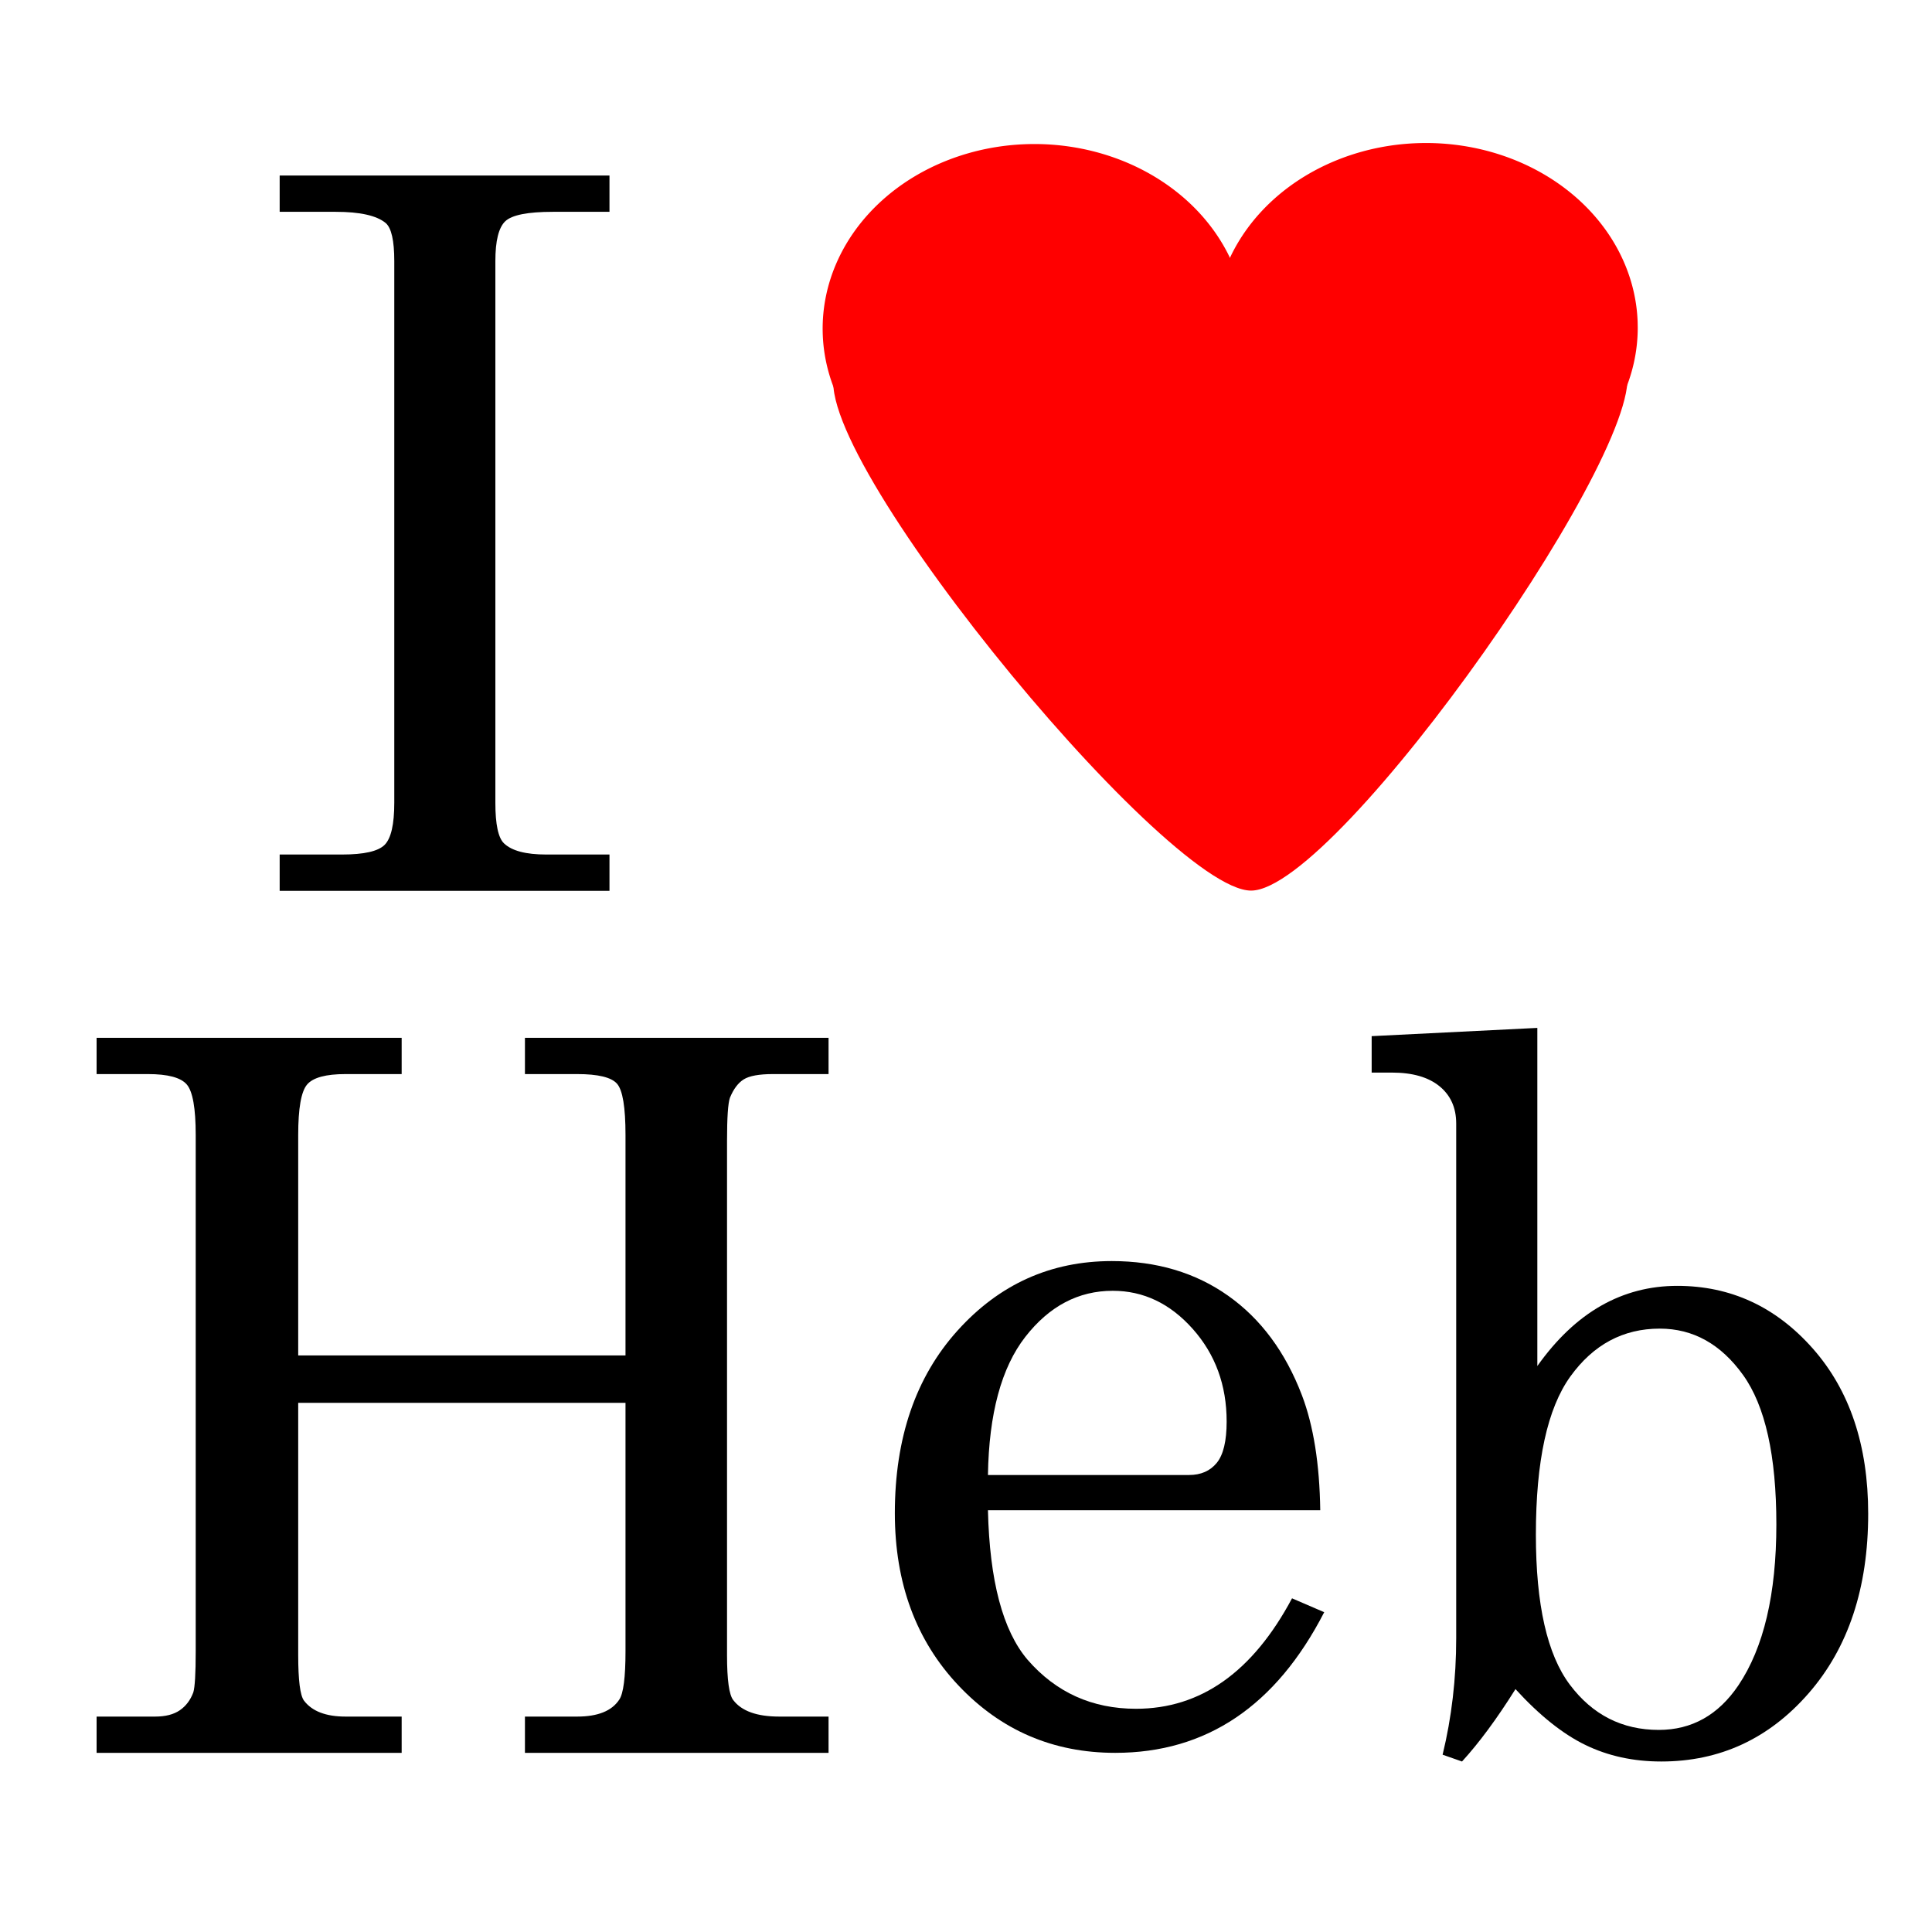
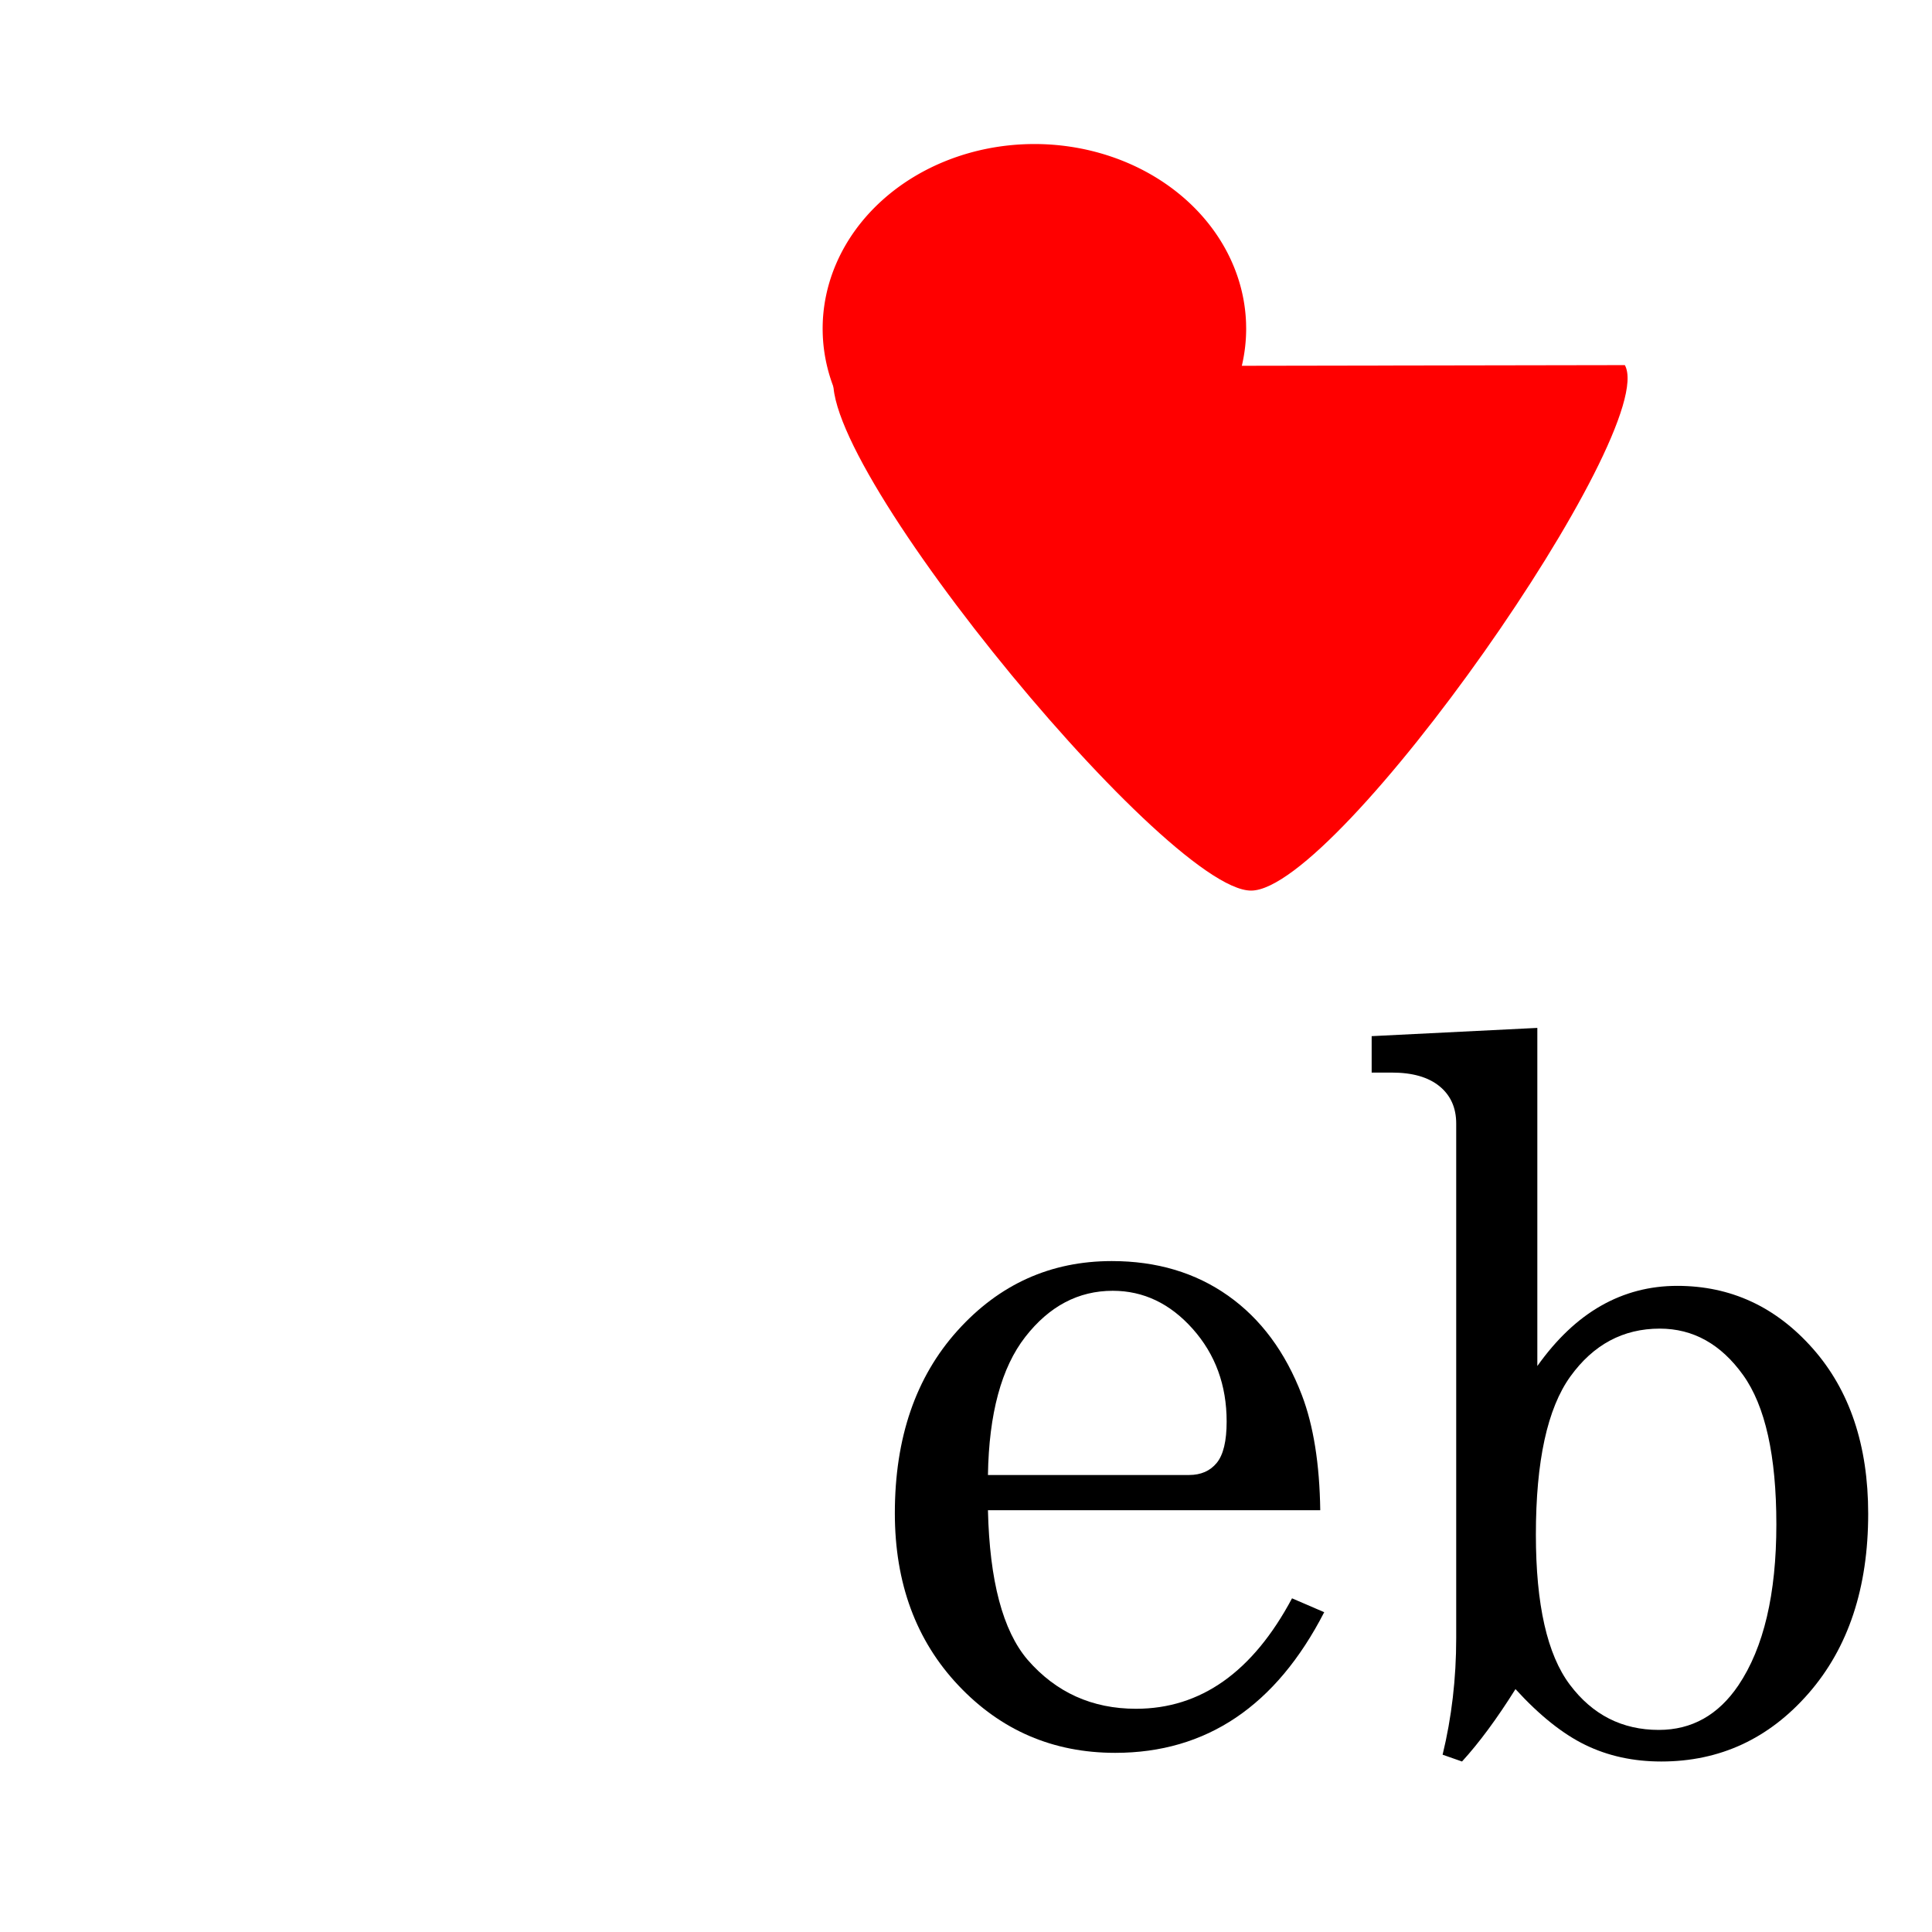
<svg xmlns="http://www.w3.org/2000/svg" width="100" height="100">
  <g style="fill:#ff0000;fill-opacity:1;fill-rule:evenodd;stroke:none;stroke-width:5.209;stroke-linecap:butt;stroke-linejoin:round;stroke-miterlimit:4;stroke-dasharray:none;stroke-dashoffset:0;stroke-opacity:1" transform="matrix(0.158,0,0,0.158,-10.036,-68.905)">
    <path transform="matrix(0.991,0,0,0.882,137.645,260.697)" d="M337.143,320.934A70,68.571 0 1 1 337.109,318.81" />
-     <path transform="matrix(0.991,0,0,0.882,265.924,260.361)" d="M337.143,320.934A70,68.571 0 1 1 337.109,318.81" />
    <path transform="matrix(-2.059,7.947794e-2,-7.1356545e-2,1.942,865.669,-591.275)" d="M167.219,672.424C153.305,672.948 104.701,597.248 110.752,586.092L236.107,581.186C243.896,591.284 181.132,671.9 167.219,672.424z " />
  </g>
-   <path transform="matrix(1.424,0,0,1.424,-97.297,-264.009)" d="M78.492,191.78L90.48,191.78L90.48,193.099L88.424,193.099C87.51,193.099 86.933,193.213 86.692,193.442C86.452,193.67 86.332,194.154 86.332,194.892L86.332,214.579C86.332,215.364 86.437,215.857 86.648,216.056C86.93,216.325 87.439,216.46 88.178,216.46L90.48,216.46L90.48,217.779L78.492,217.779L78.492,216.46L80.76,216.46C81.557,216.46 82.072,216.343 82.307,216.109C82.541,215.874 82.658,215.364 82.658,214.579L82.658,194.892C82.658,194.142 82.553,193.679 82.342,193.503C82.014,193.234 81.41,193.099 80.531,193.099L78.492,193.099L78.492,191.78z" />
-   <path d="M5,53.717L20.79,53.717L20.79,55.594L17.887,55.594C16.87,55.594 16.206,55.773 15.898,56.132C15.589,56.491 15.435,57.362 15.435,58.747L15.435,70.158L32.376,70.158L32.376,58.747C32.376,57.312 32.23,56.428 31.938,56.094C31.646,55.761 30.958,55.594 29.874,55.594L27.171,55.594L27.171,53.717L42.886,53.717L42.886,55.594L40.008,55.594C39.291,55.594 38.786,55.686 38.494,55.869C38.202,56.053 37.965,56.37 37.781,56.82C37.681,57.104 37.631,57.846 37.631,59.047L37.631,85.672C37.631,86.957 37.739,87.733 37.956,88C38.39,88.567 39.182,88.85 40.334,88.85L42.886,88.85L42.886,90.727L27.171,90.727L27.171,88.85L29.874,88.85C30.941,88.85 31.667,88.559 32.051,87.975C32.268,87.658 32.376,86.824 32.376,85.472L32.376,72.61L15.435,72.61L15.435,85.672C15.435,86.974 15.535,87.758 15.735,88.025C16.152,88.575 16.87,88.85 17.887,88.85L20.79,88.85L20.79,90.727L5,90.727L5,88.85L8.028,88.85C8.562,88.85 8.987,88.742 9.304,88.525C9.621,88.308 9.855,88 10.005,87.599C10.088,87.332 10.13,86.623 10.13,85.472L10.13,58.747C10.13,57.362 9.976,56.491 9.667,56.132C9.358,55.773 8.687,55.594 7.653,55.594L5,55.594L5,53.717z" />
  <path d="M68.336,78.167L51.136,78.167C51.221,81.824 51.905,84.404 53.187,85.908C54.656,87.6 56.528,88.446 58.8,88.446C62.15,88.446 64.842,86.54 66.875,82.729L68.541,83.447C66.046,88.301 62.44,90.727 57.724,90.727C54.511,90.727 51.807,89.565 49.611,87.241C47.415,84.917 46.317,81.943 46.317,78.32C46.317,74.424 47.397,71.275 49.559,68.874C51.721,66.473 54.383,65.273 57.544,65.273C59.868,65.273 61.877,65.871 63.568,67.067C65.26,68.263 66.533,69.981 67.388,72.219C67.986,73.792 68.302,75.774 68.336,78.167L68.336,78.167z M51.136,76.346L61.543,76.346C62.158,76.346 62.637,76.137 62.979,75.718C63.321,75.3 63.491,74.586 63.491,73.578C63.491,71.698 62.906,70.1 61.736,68.784C60.565,67.469 59.185,66.811 57.596,66.811C55.818,66.811 54.31,67.605 53.071,69.195C51.832,70.784 51.187,73.168 51.136,76.346L51.136,76.346z" />
  <path d="M79.572,53.204L79.572,70.706C80.561,69.314 81.659,68.275 82.866,67.587C84.073,66.9 85.389,66.556 86.814,66.556C89.58,66.556 91.919,67.638 93.83,69.8C95.741,71.963 96.697,74.813 96.697,78.35C96.697,82.189 95.67,85.286 93.616,87.642C91.563,89.997 89.019,91.175 85.985,91.175C84.543,91.175 83.235,90.89 82.062,90.32C80.888,89.75 79.681,88.786 78.441,87.428C77.485,88.954 76.563,90.203 75.674,91.175L74.669,90.823C75.138,88.895 75.373,86.883 75.373,84.788L75.373,58.157C75.373,57.336 75.083,56.691 74.505,56.221C73.927,55.752 73.109,55.517 72.053,55.517L70.997,55.517L70.997,53.631L79.572,53.204z M85.909,68.769C84.015,68.769 82.472,69.595 81.282,71.246C80.092,72.898 79.497,75.626 79.497,79.431C79.497,83.053 80.083,85.643 81.257,87.202C82.43,88.761 83.964,89.54 85.859,89.54C87.569,89.54 88.943,88.769 89.983,87.227C91.29,85.282 91.944,82.508 91.944,78.903C91.944,75.349 91.37,72.772 90.222,71.171C89.073,69.57 87.636,68.769 85.909,68.769L85.909,68.769z" />
</svg>